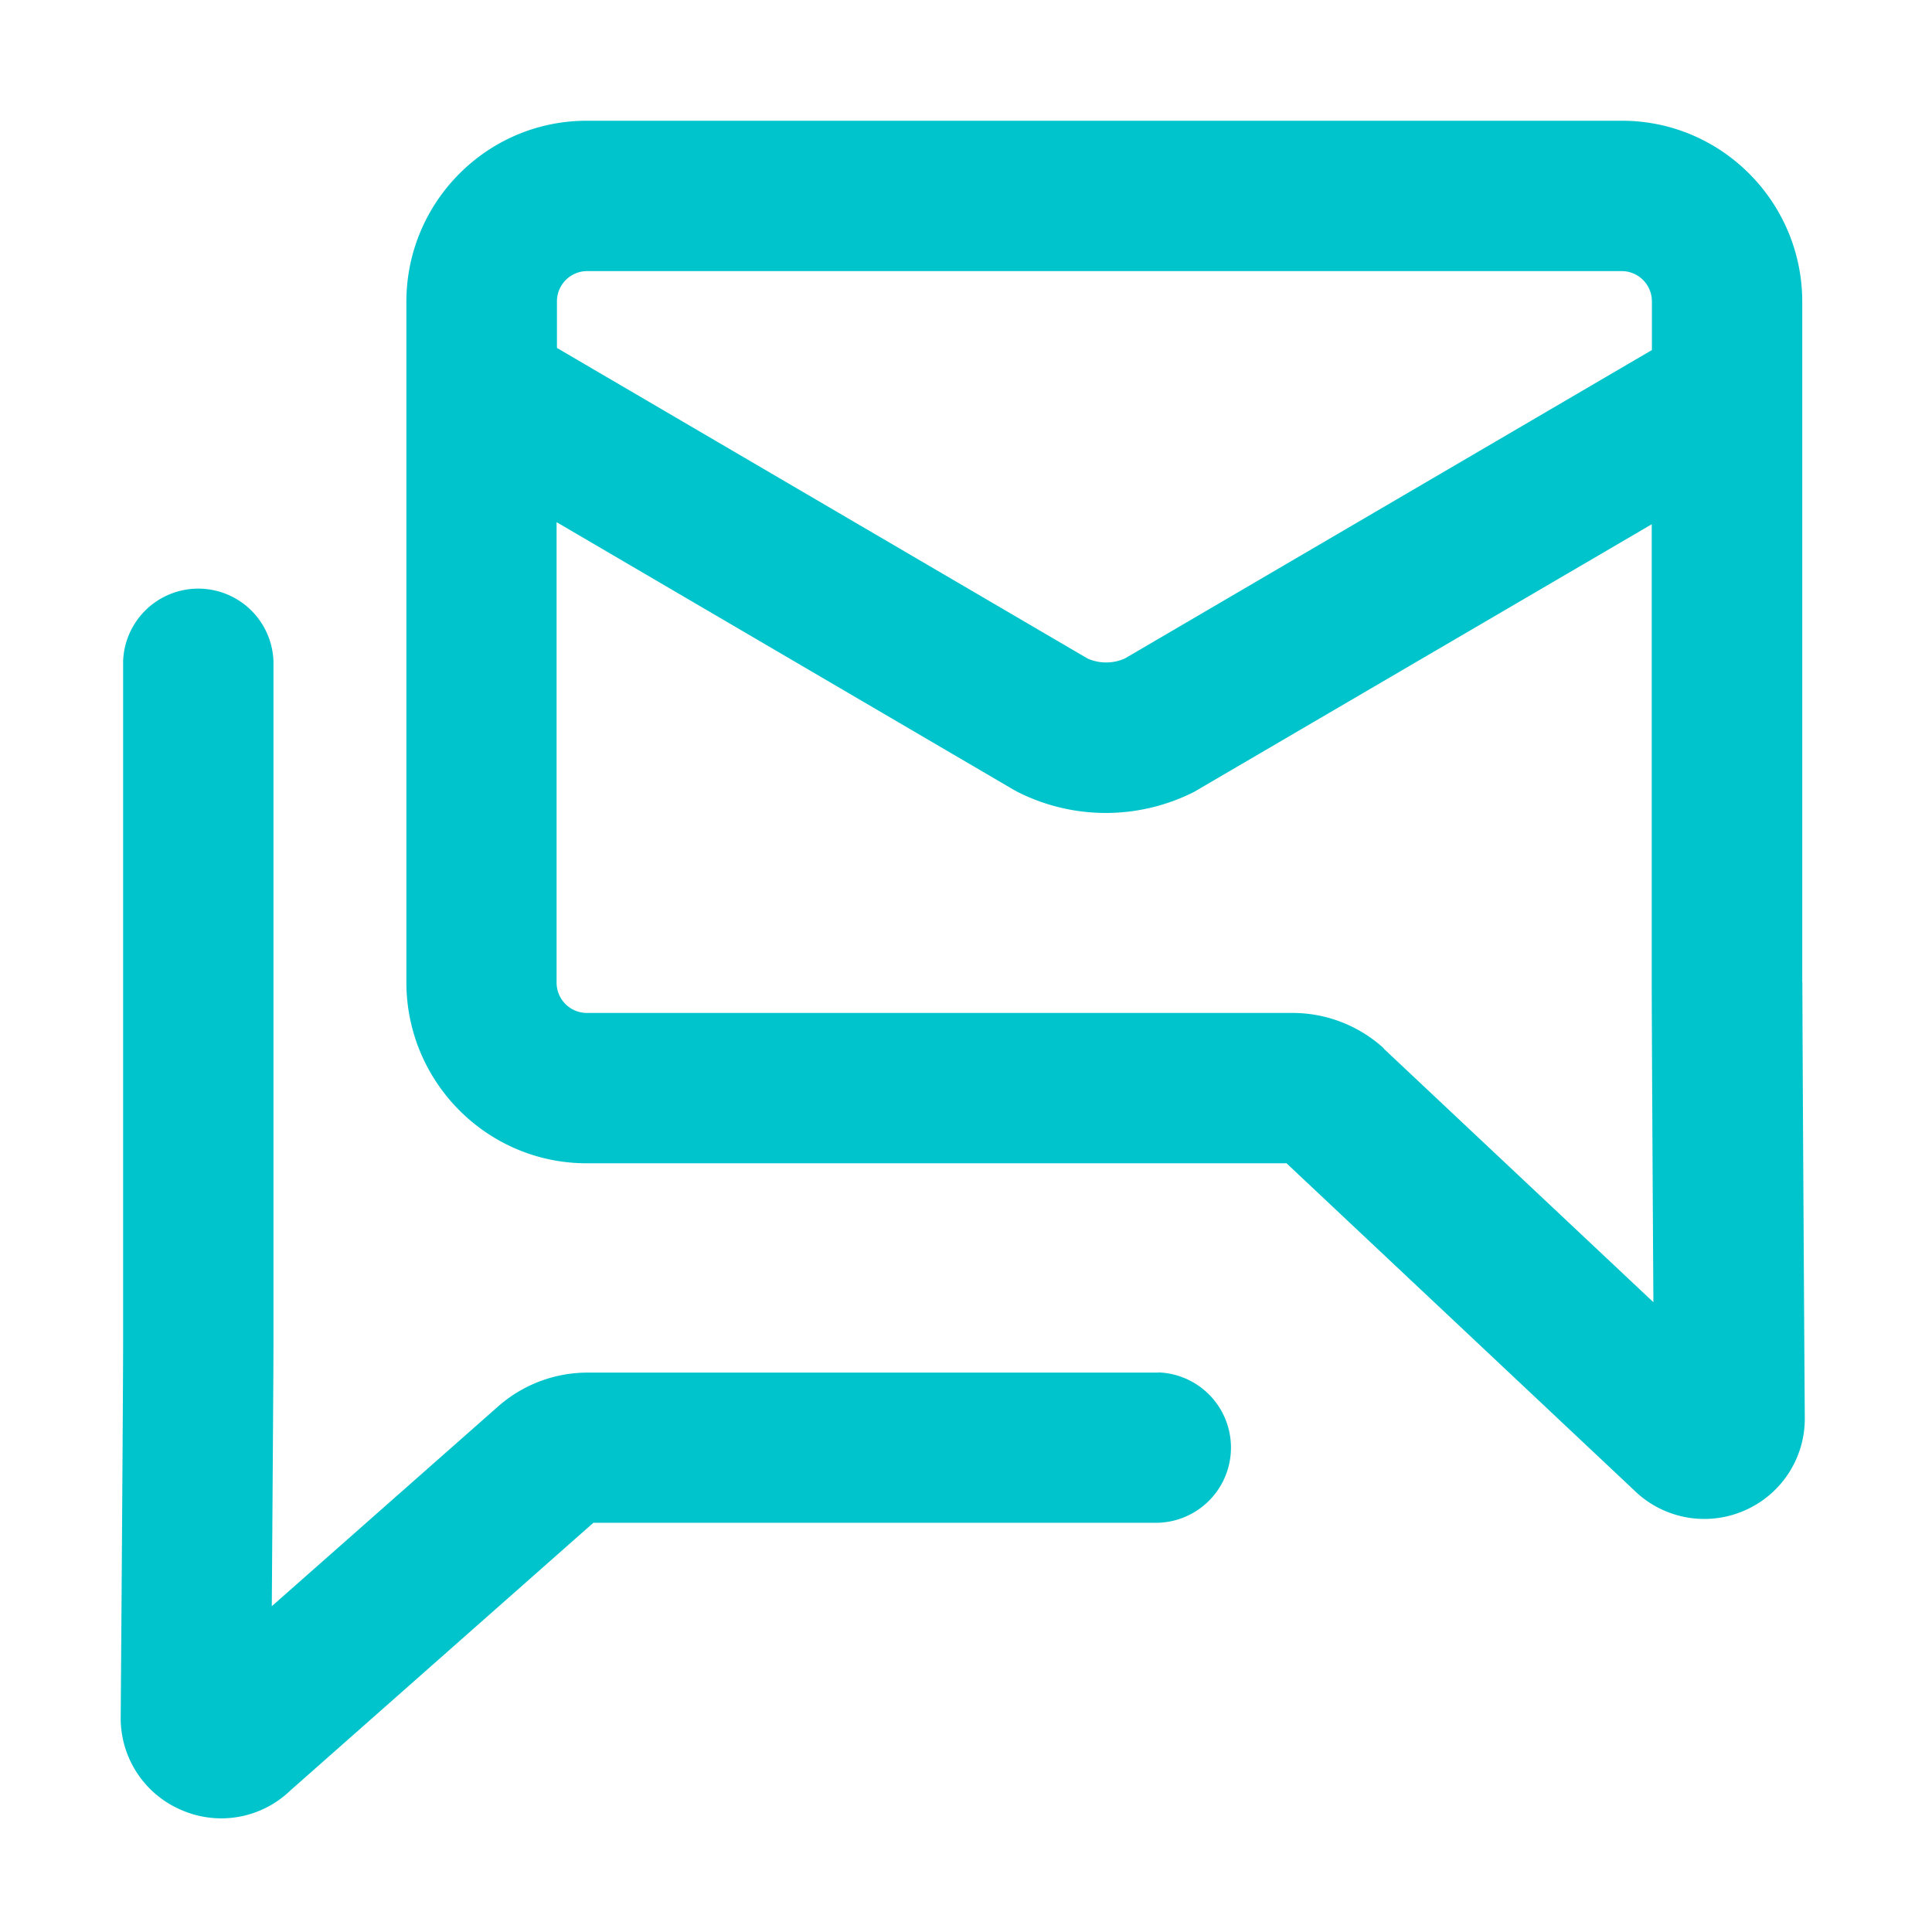
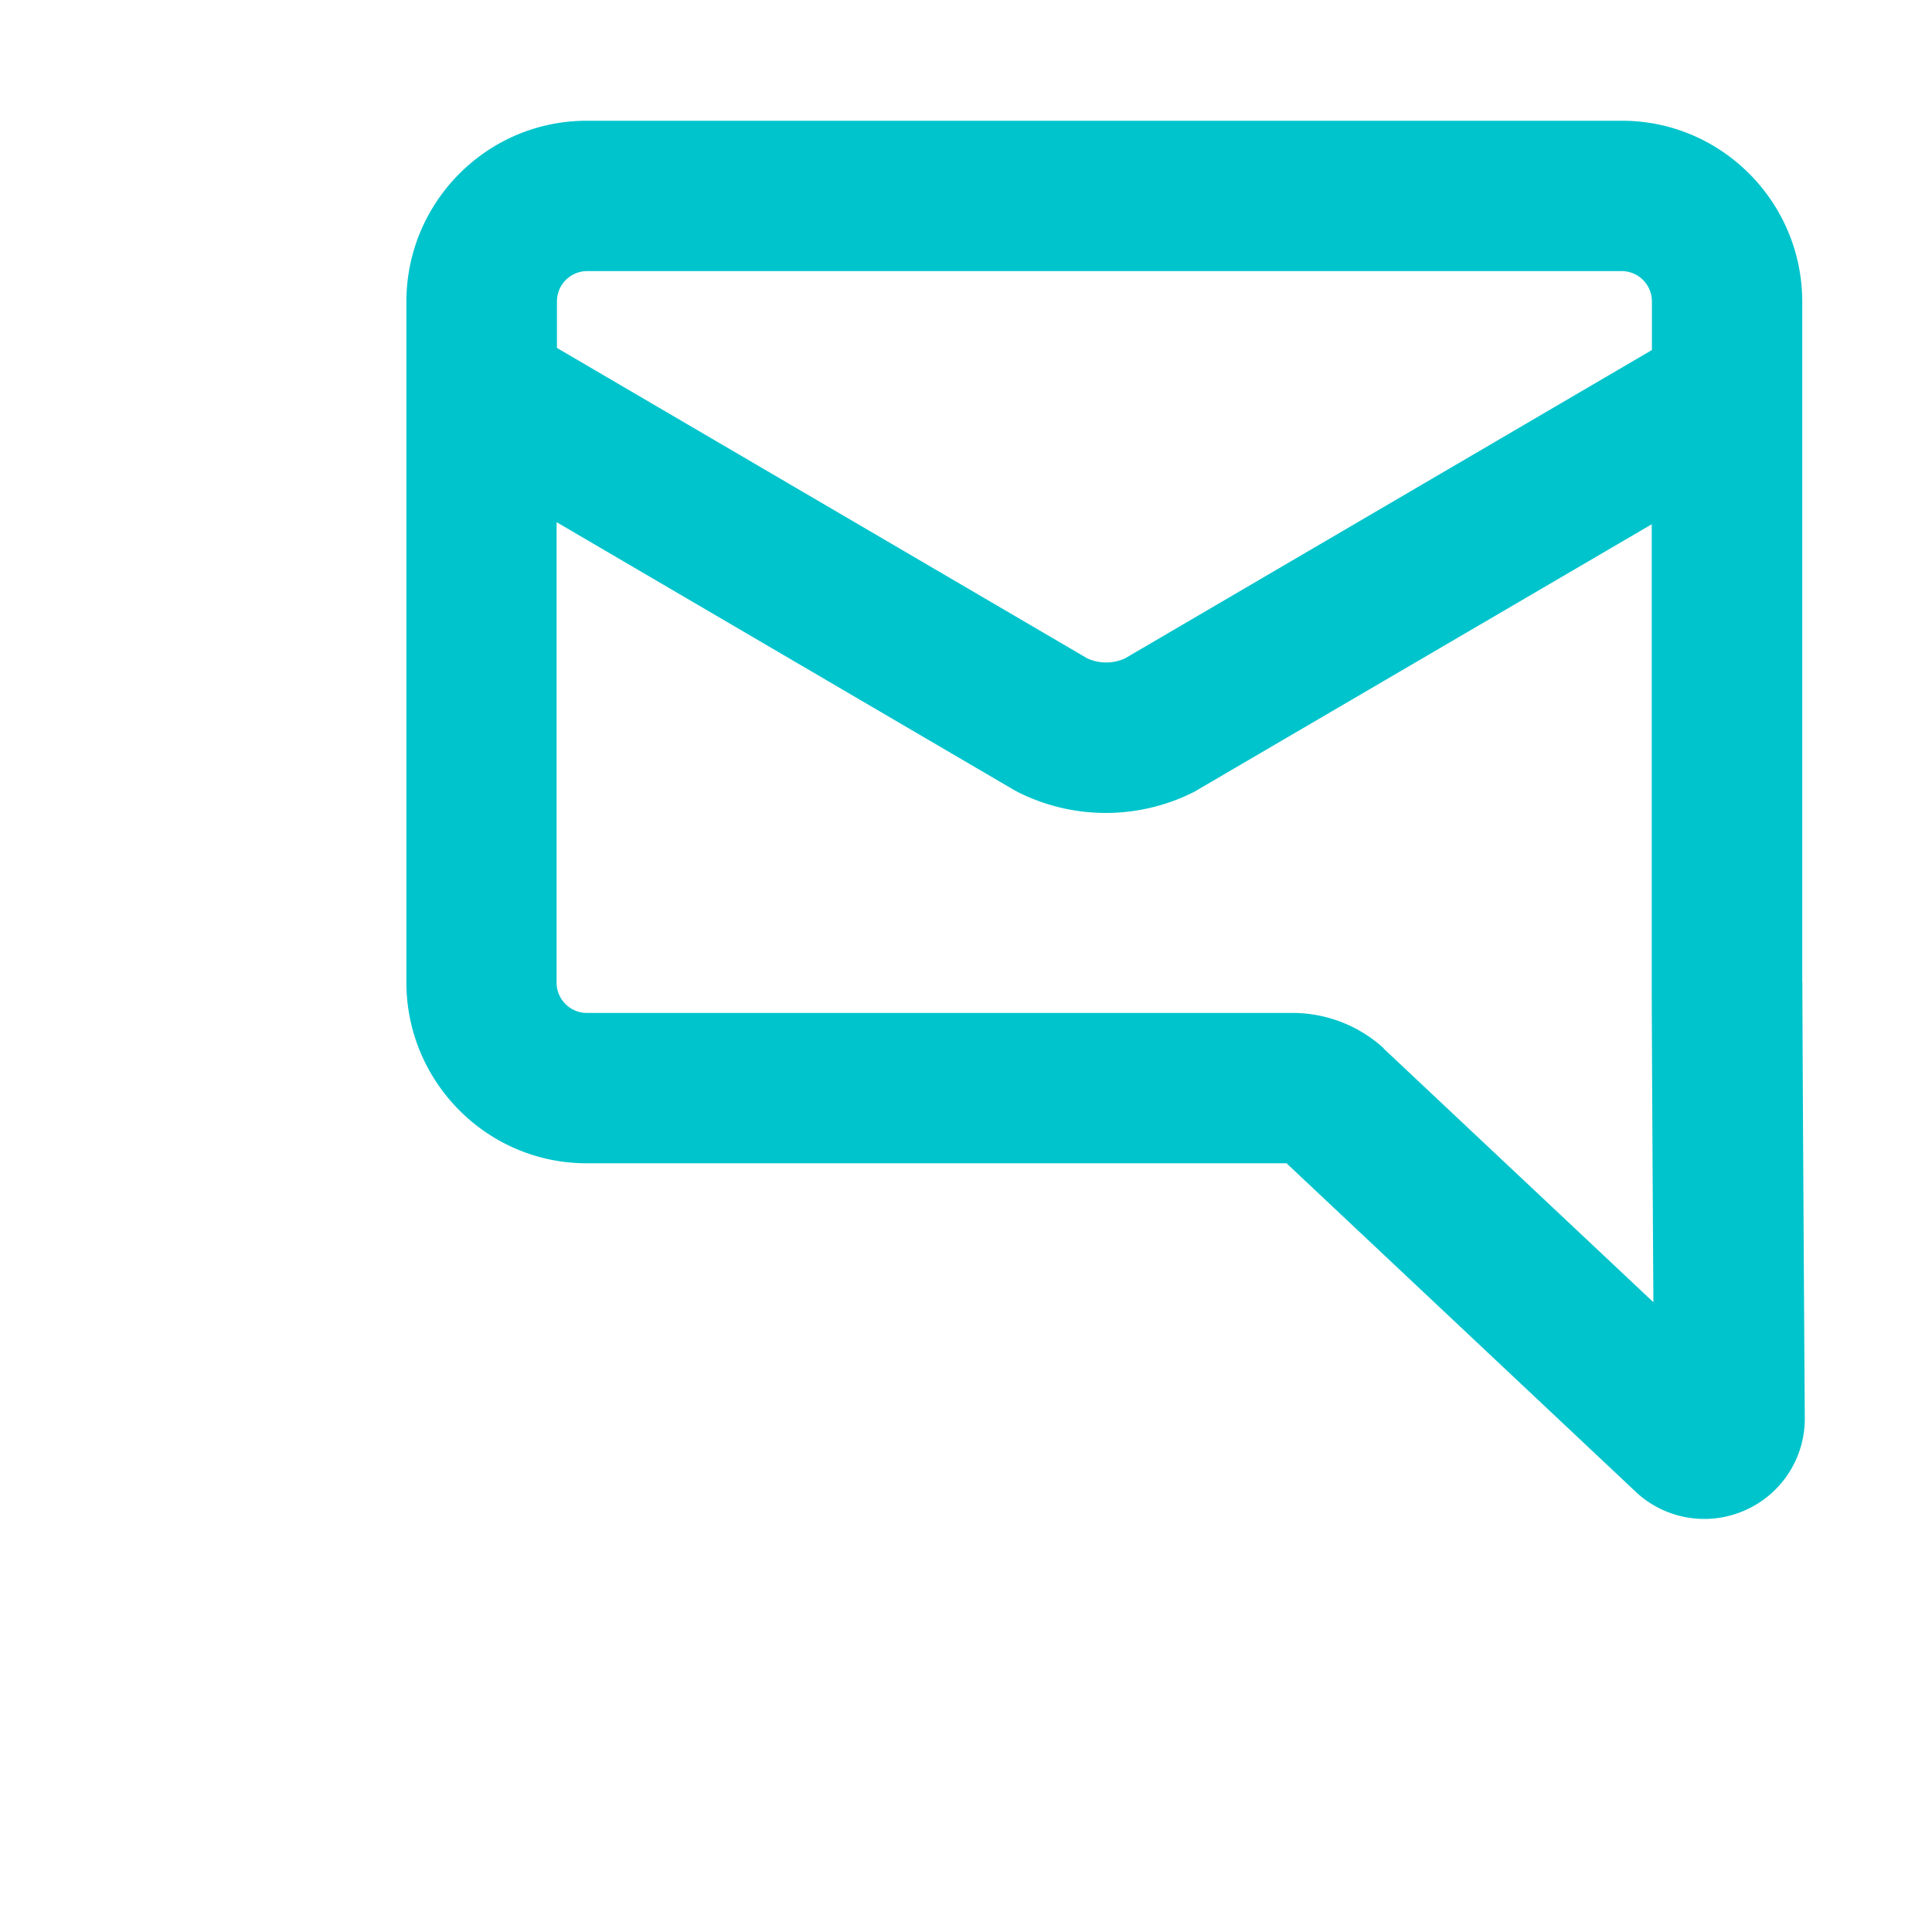
<svg xmlns="http://www.w3.org/2000/svg" width="44" height="44" fill="none" viewBox="0 0 44 44">
-   <path fill="#00C4CC" d="M26.38 31.26H13.385c-.753 0-1.475.273-2.04.77L6.19 36.58c.024-3.461.038-5.437.038-6.023V15.06a1.713 1.713 0 0 0-3.424 0v15.497c0 1.052-.041 6.695-.055 8.547a2.272 2.272 0 0 0 1.418 2.133 2.267 2.267 0 0 0 2.445-.459l6.902-6.098H26.38a1.713 1.713 0 0 0 0-3.424v.003Z" />
  <path fill="#00C4CC" d="M41.045 22.37V6.873c0-2.274-1.842-4.123-4.105-4.123H13.36c-2.263 0-4.105 1.849-4.105 4.123V22.37c0 2.274 1.842 4.123 4.105 4.123H29.3l7.913 7.444a2.282 2.282 0 0 0 2.472.483 2.28 2.28 0 0 0 1.418-2.134c-.017-2.472-.055-8.916-.055-9.916h-.004ZM13.361 6.174H36.94a.69.69 0 0 1 .681.699v1.099L25.62 14.995c-.27.123-.586.123-.856 0l-12.08-7.071V6.873a.69.69 0 0 1 .68-.699h-.003Zm18.155 17.703-.041-.038a3.086 3.086 0 0 0-2.04-.77H13.357a.691.691 0 0 1-.681-.699V11.892l10.405 6.092.093.051a4.453 4.453 0 0 0 4.02 0l10.423-6.095v10.434c0 .736.02 4.403.038 7.283l-6.143-5.777.003-.003Z" />
</svg>